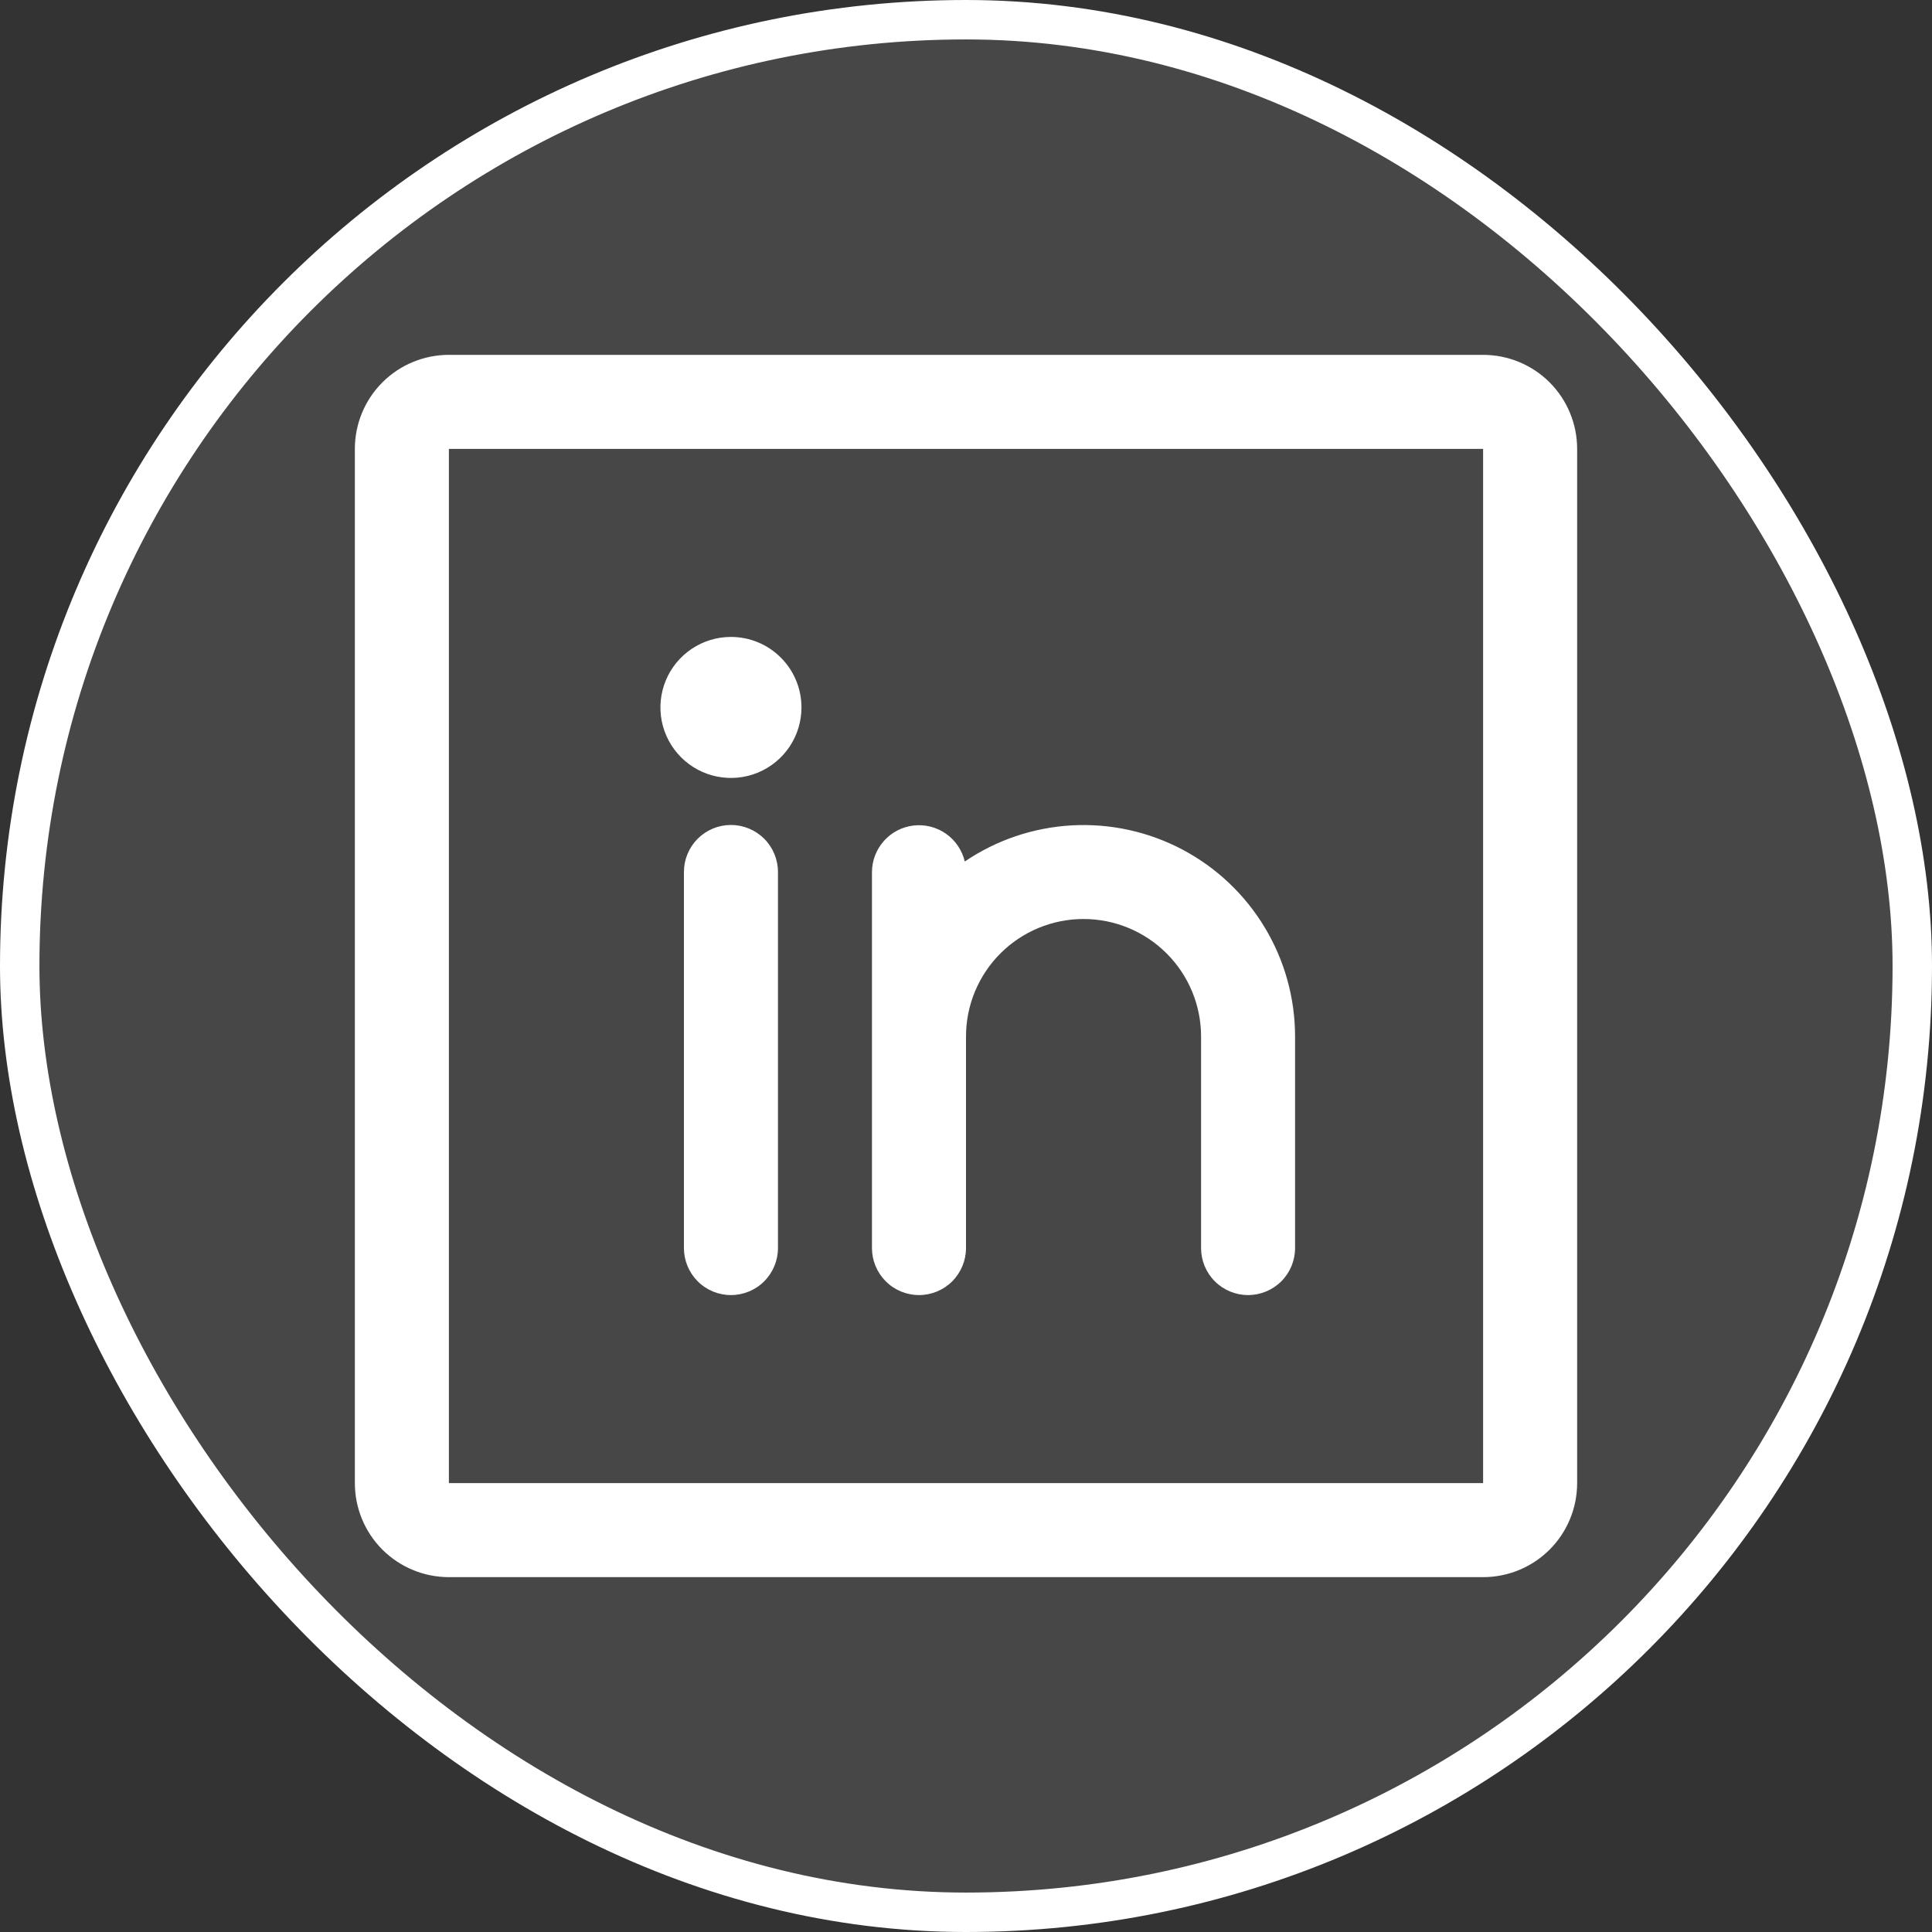
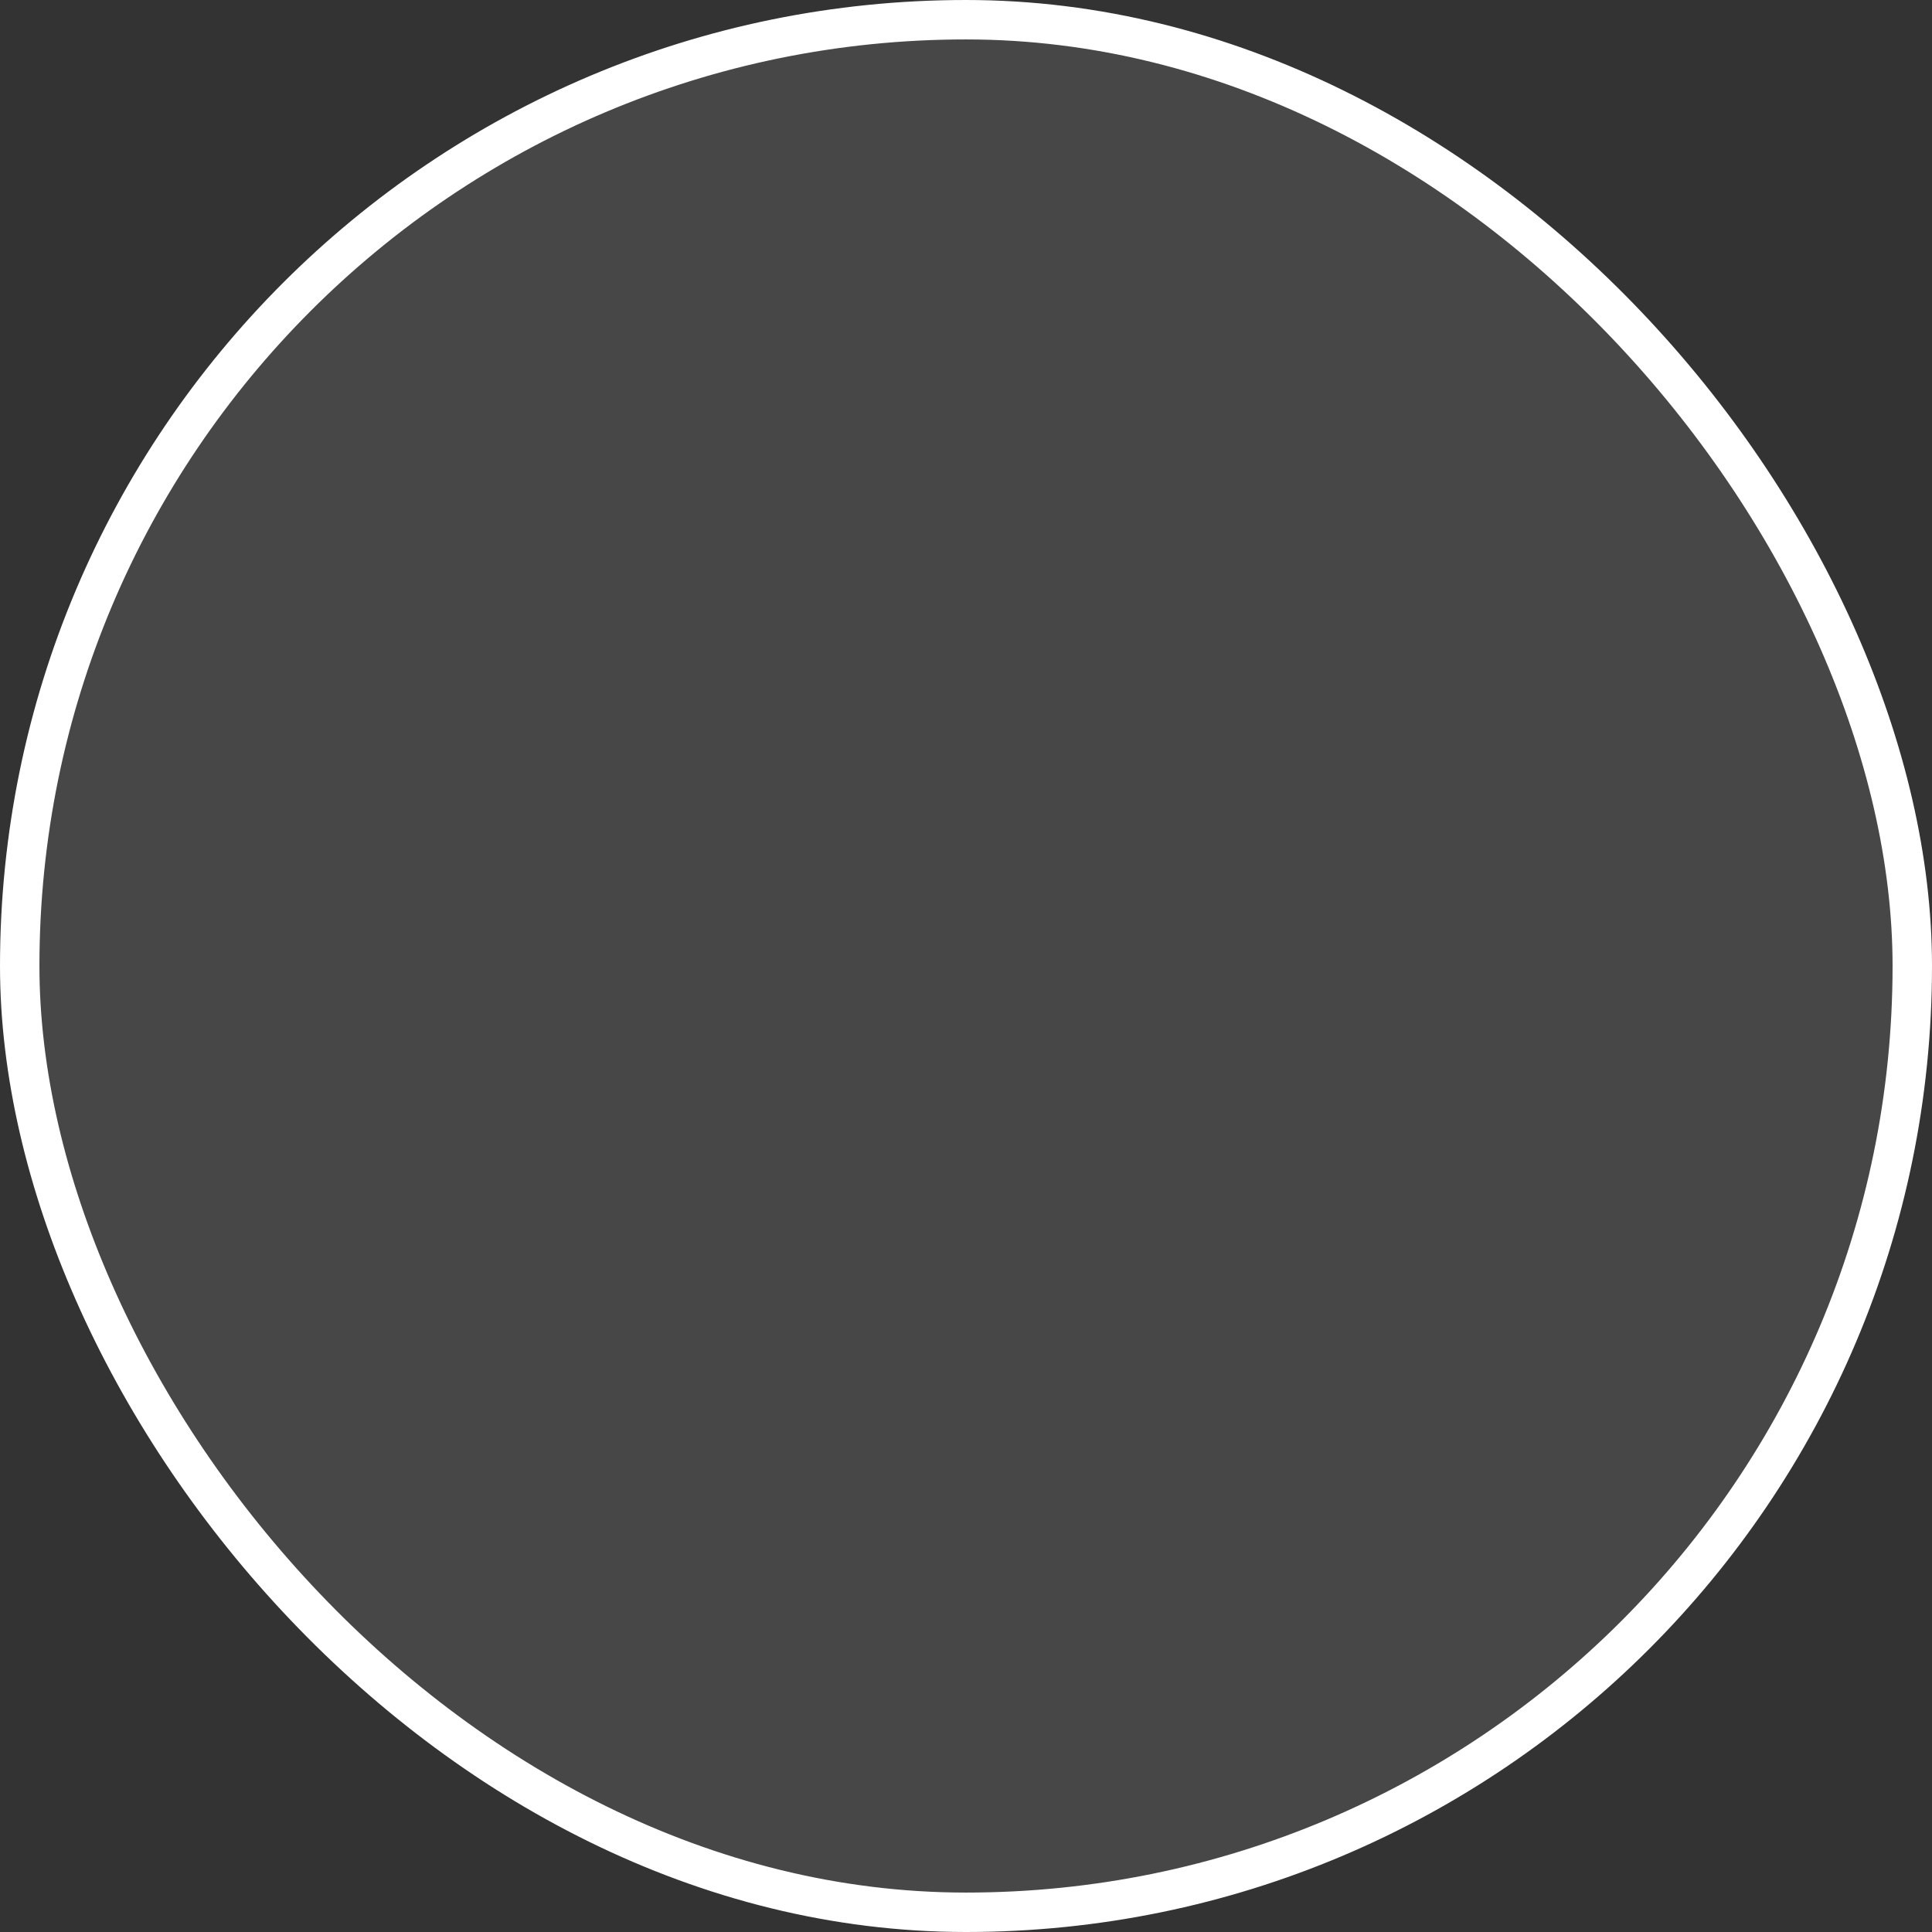
<svg xmlns="http://www.w3.org/2000/svg" width="49" height="49" viewBox="0 0 49 49" fill="none">
  <rect x="0" y="0" width="49" height="49" fill="#333333" stroke="none" />
  <rect x="0.5" y="0.5" width="48" height="48" rx="24" fill="white" fill-opacity="0.1" stroke="white" />
-   <path d="M37.615 9H11.385C10.752 9 10.146 9.251 9.698 9.698C9.251 10.146 9 10.752 9 11.385V37.615C9 38.248 9.251 38.854 9.698 39.302C10.146 39.749 10.752 40 11.385 40H37.615C38.248 40 38.854 39.749 39.302 39.302C39.749 38.854 40 38.248 40 37.615V11.385C40 10.752 39.749 10.146 39.302 9.698C38.854 9.251 38.248 9 37.615 9ZM37.615 37.615H11.385V11.385H37.615V37.615ZM19.731 22.115V31.654C19.731 31.97 19.605 32.273 19.382 32.497C19.158 32.721 18.855 32.846 18.538 32.846C18.222 32.846 17.919 32.721 17.695 32.497C17.472 32.273 17.346 31.97 17.346 31.654V22.115C17.346 21.799 17.472 21.496 17.695 21.272C17.919 21.049 18.222 20.923 18.538 20.923C18.855 20.923 19.158 21.049 19.382 21.272C19.605 21.496 19.731 21.799 19.731 22.115ZM32.846 26.288V31.654C32.846 31.97 32.721 32.273 32.497 32.497C32.273 32.721 31.97 32.846 31.654 32.846C31.338 32.846 31.034 32.721 30.811 32.497C30.587 32.273 30.462 31.97 30.462 31.654V26.288C30.462 25.498 30.148 24.74 29.588 24.181C29.029 23.622 28.271 23.308 27.481 23.308C26.69 23.308 25.932 23.622 25.373 24.181C24.814 24.74 24.5 25.498 24.5 26.288V31.654C24.5 31.97 24.374 32.273 24.151 32.497C23.927 32.721 23.624 32.846 23.308 32.846C22.991 32.846 22.688 32.721 22.465 32.497C22.241 32.273 22.115 31.97 22.115 31.654V22.115C22.117 21.823 22.226 21.542 22.421 21.325C22.616 21.107 22.884 20.969 23.174 20.937C23.464 20.904 23.756 20.979 23.995 21.147C24.234 21.316 24.402 21.566 24.469 21.85C25.275 21.303 26.216 20.986 27.189 20.933C28.162 20.88 29.131 21.093 29.993 21.549C30.854 22.005 31.575 22.688 32.077 23.523C32.58 24.358 32.846 25.314 32.846 26.288ZM20.327 17.942C20.327 18.296 20.222 18.642 20.026 18.936C19.829 19.23 19.55 19.459 19.223 19.595C18.896 19.73 18.537 19.765 18.189 19.696C17.843 19.627 17.524 19.457 17.274 19.207C17.024 18.957 16.853 18.638 16.784 18.291C16.715 17.944 16.751 17.585 16.886 17.258C17.021 16.931 17.251 16.652 17.545 16.455C17.839 16.259 18.185 16.154 18.538 16.154C19.013 16.154 19.468 16.342 19.803 16.678C20.139 17.013 20.327 17.468 20.327 17.942Z" fill="white" />
</svg>